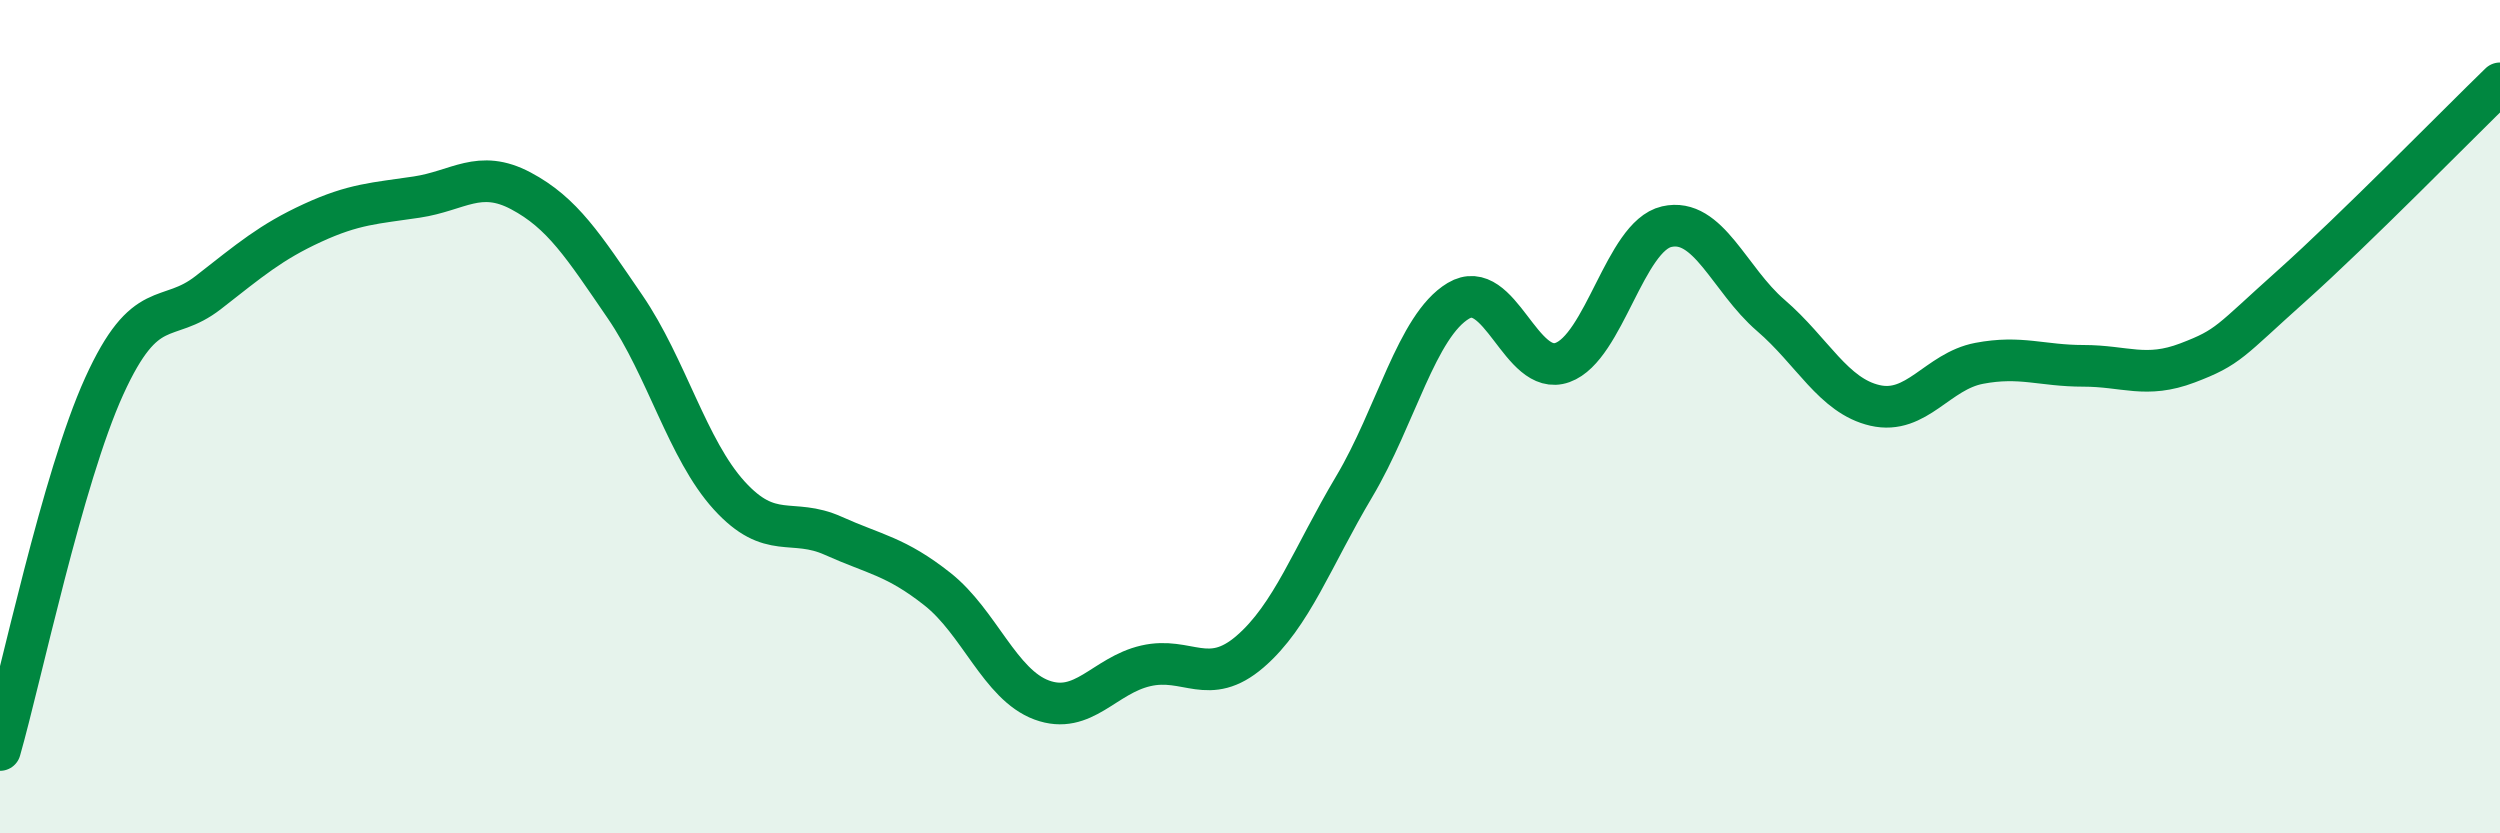
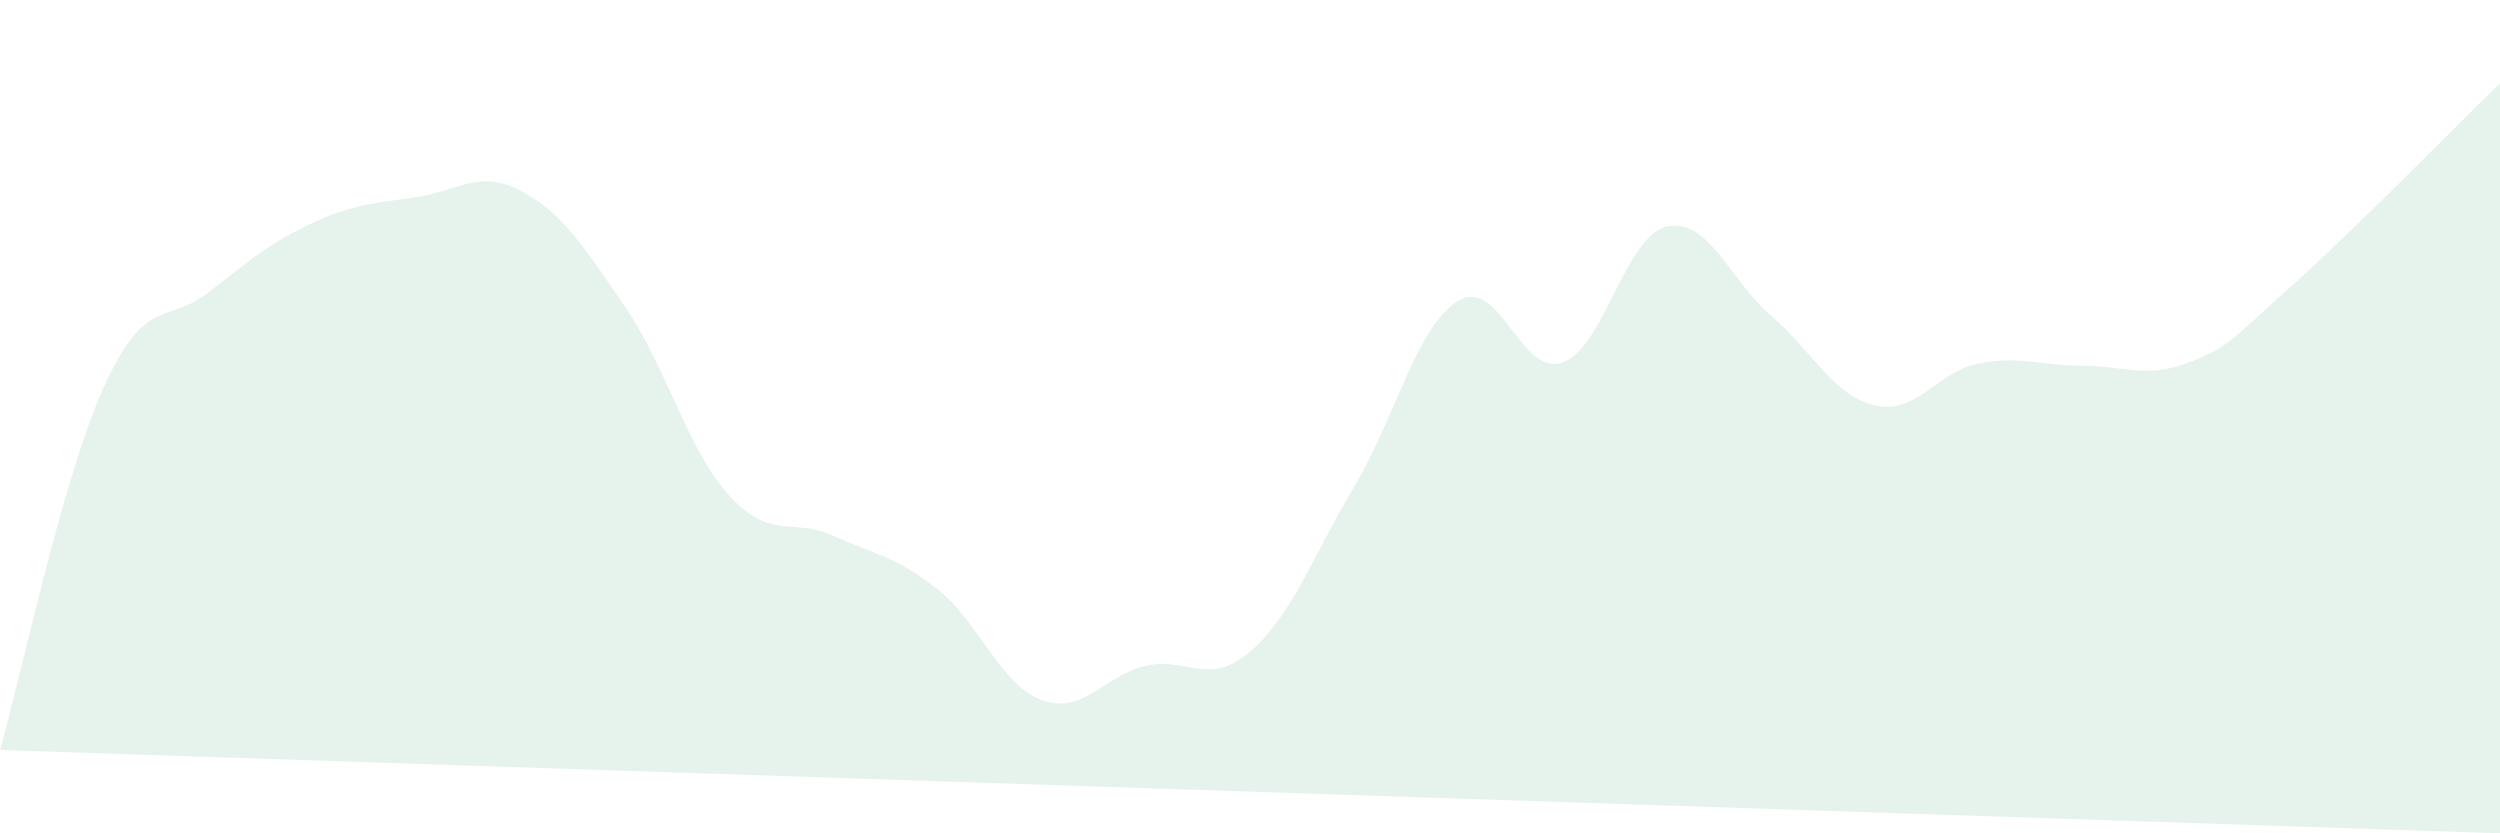
<svg xmlns="http://www.w3.org/2000/svg" width="60" height="20" viewBox="0 0 60 20">
-   <path d="M 0,18 C 0.5,16.25 1.5,11.47 2.5,9.27 C 3.5,7.07 4,7.8 5,7.02 C 6,6.24 6.5,5.81 7.5,5.35 C 8.5,4.89 9,4.88 10,4.73 C 11,4.58 11.5,4.05 12.5,4.58 C 13.5,5.11 14,5.9 15,7.36 C 16,8.82 16.5,10.79 17.5,11.89 C 18.5,12.99 19,12.41 20,12.86 C 21,13.31 21.5,13.35 22.5,14.14 C 23.5,14.93 24,16.43 25,16.8 C 26,17.17 26.5,16.21 27.5,15.98 C 28.5,15.75 29,16.5 30,15.64 C 31,14.78 31.5,13.36 32.5,11.68 C 33.5,10 34,7.82 35,7.22 C 36,6.62 36.5,9.06 37.5,8.7 C 38.5,8.34 39,5.67 40,5.44 C 41,5.21 41.5,6.71 42.5,7.57 C 43.5,8.43 44,9.5 45,9.73 C 46,9.96 46.5,8.91 47.5,8.72 C 48.5,8.53 49,8.78 50,8.78 C 51,8.78 51.5,9.09 52.5,8.71 C 53.5,8.33 53.5,8.2 55,6.86 C 56.5,5.52 59,2.97 60,2L60 20L0 20Z" fill="#008740" opacity="0.1" stroke-linecap="round" stroke-linejoin="round" />
-   <path d="M 0,18 C 0.5,16.25 1.5,11.47 2.5,9.27 C 3.5,7.07 4,7.8 5,7.02 C 6,6.24 6.5,5.81 7.5,5.35 C 8.5,4.89 9,4.88 10,4.73 C 11,4.58 11.5,4.05 12.5,4.58 C 13.5,5.11 14,5.9 15,7.36 C 16,8.82 16.5,10.79 17.5,11.89 C 18.5,12.99 19,12.41 20,12.86 C 21,13.31 21.5,13.35 22.5,14.14 C 23.5,14.93 24,16.43 25,16.8 C 26,17.17 26.5,16.21 27.5,15.98 C 28.5,15.75 29,16.5 30,15.64 C 31,14.78 31.5,13.36 32.5,11.68 C 33.5,10 34,7.82 35,7.22 C 36,6.62 36.5,9.06 37.5,8.7 C 38.5,8.34 39,5.67 40,5.44 C 41,5.21 41.5,6.71 42.5,7.57 C 43.5,8.43 44,9.5 45,9.73 C 46,9.96 46.5,8.91 47.5,8.72 C 48.5,8.53 49,8.78 50,8.78 C 51,8.78 51.5,9.09 52.5,8.71 C 53.5,8.33 53.5,8.2 55,6.86 C 56.5,5.52 59,2.97 60,2" stroke="#008740" stroke-width="1" fill="none" stroke-linecap="round" stroke-linejoin="round" />
+   <path d="M 0,18 C 0.5,16.25 1.5,11.47 2.5,9.27 C 3.5,7.07 4,7.8 5,7.02 C 6,6.24 6.5,5.81 7.5,5.35 C 8.5,4.89 9,4.88 10,4.73 C 11,4.58 11.5,4.05 12.5,4.58 C 13.5,5.11 14,5.9 15,7.36 C 16,8.82 16.5,10.79 17.5,11.89 C 18.5,12.99 19,12.41 20,12.86 C 21,13.31 21.5,13.35 22.5,14.14 C 23.5,14.93 24,16.43 25,16.8 C 26,17.17 26.5,16.21 27.5,15.98 C 28.5,15.75 29,16.5 30,15.64 C 31,14.78 31.5,13.36 32.5,11.68 C 33.5,10 34,7.82 35,7.22 C 36,6.62 36.5,9.06 37.5,8.7 C 38.5,8.34 39,5.67 40,5.44 C 41,5.21 41.5,6.71 42.5,7.57 C 43.5,8.43 44,9.5 45,9.73 C 46,9.96 46.5,8.91 47.5,8.72 C 48.5,8.53 49,8.78 50,8.78 C 51,8.78 51.5,9.09 52.5,8.71 C 53.5,8.33 53.5,8.2 55,6.86 C 56.5,5.52 59,2.97 60,2L60 20Z" fill="#008740" opacity="0.1" stroke-linecap="round" stroke-linejoin="round" />
</svg>